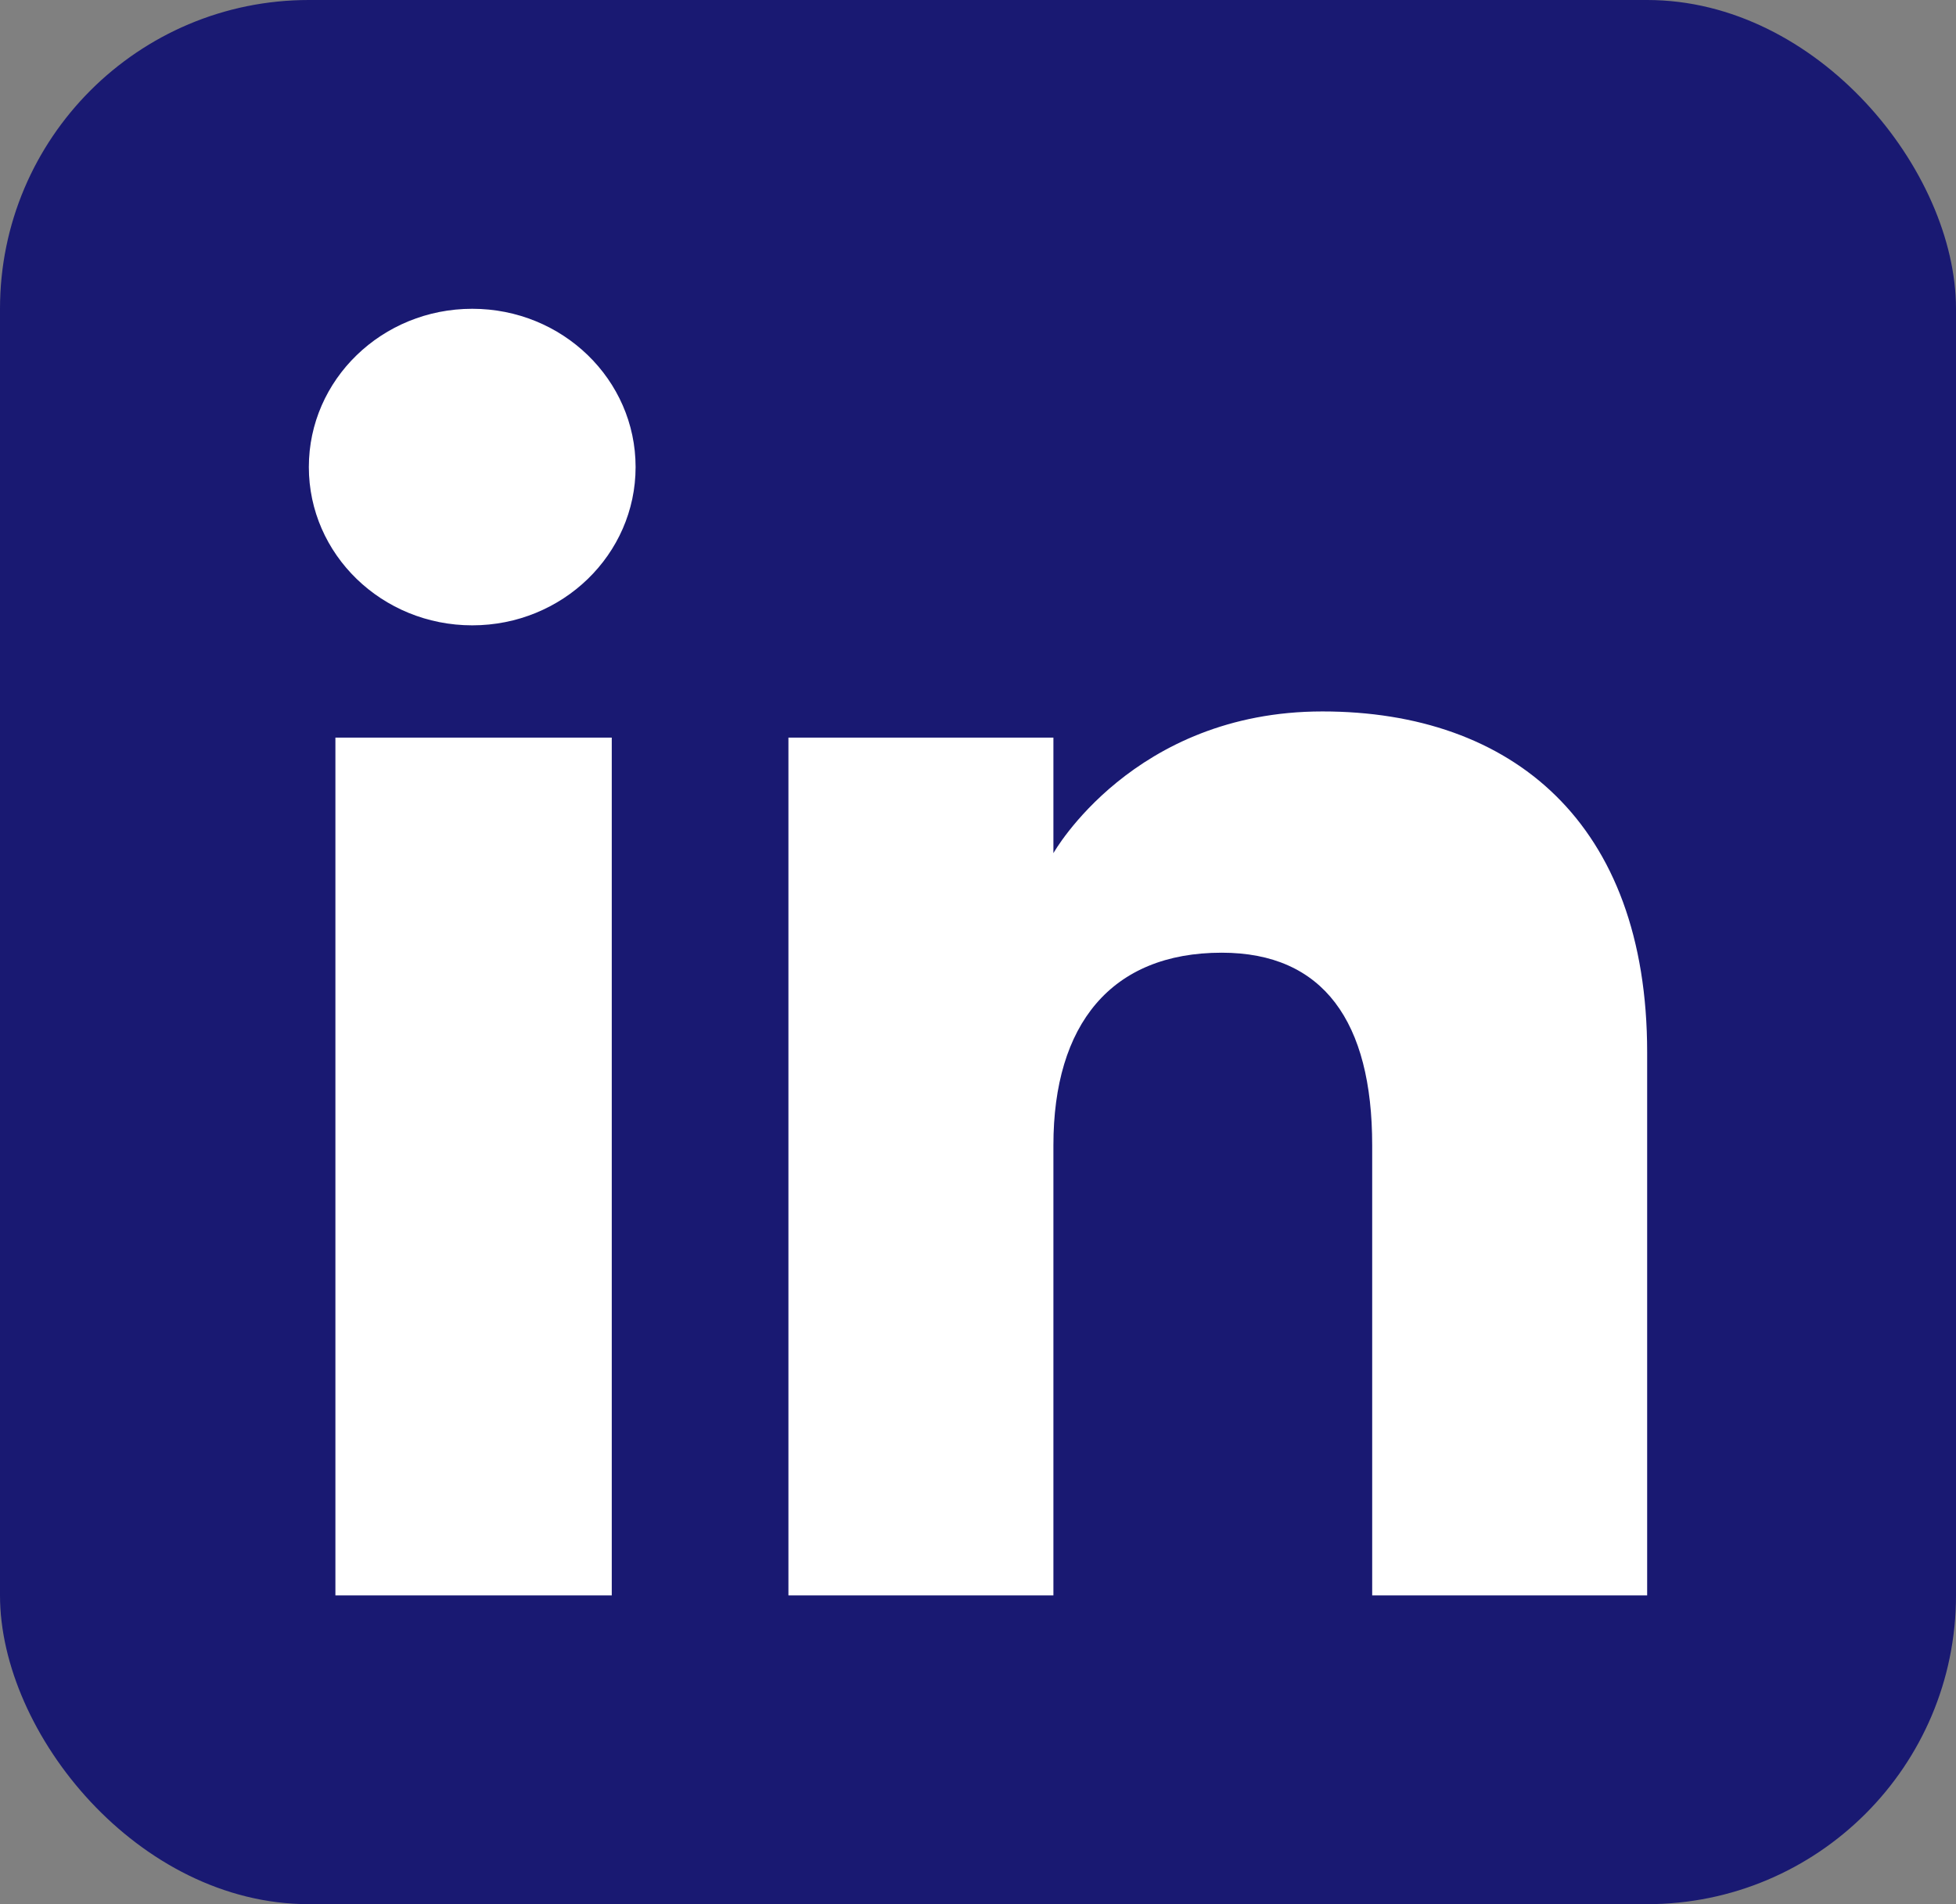
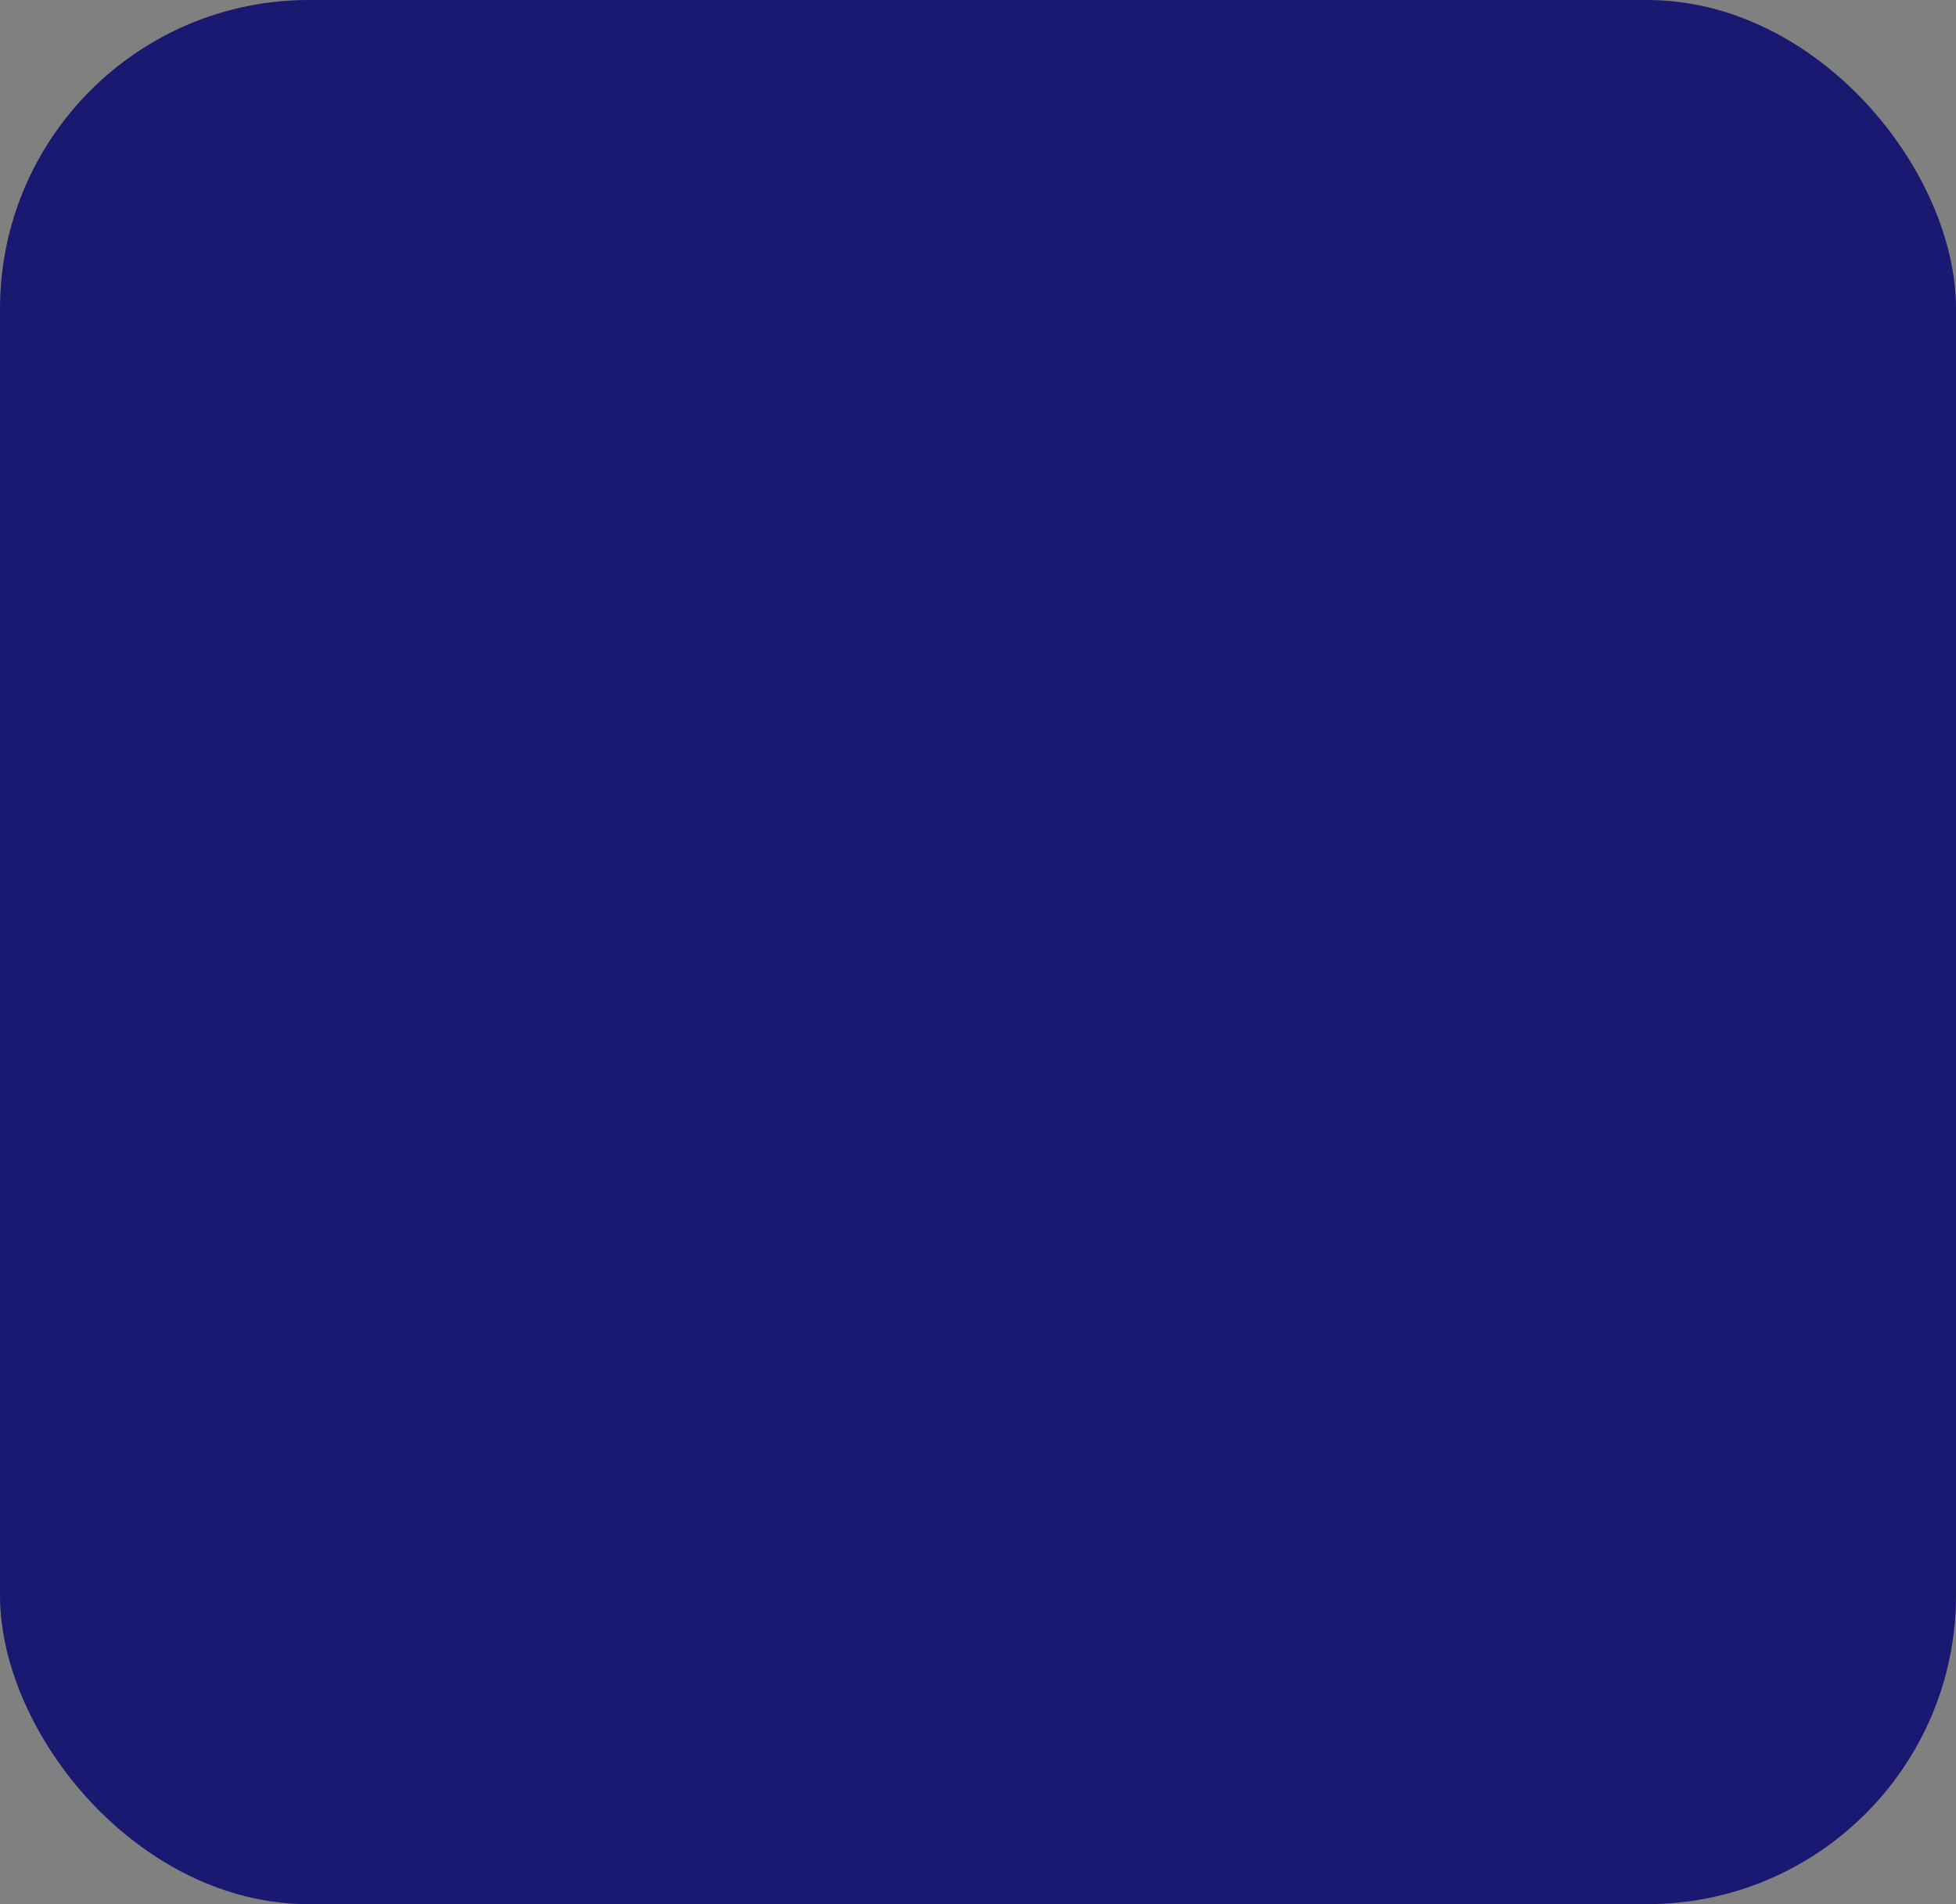
<svg xmlns="http://www.w3.org/2000/svg" width="38" height="37" viewBox="0 0 38 37" fill="none">
  <rect x="0" y="0" width="38" height="37" fill="#808080" stroke="none" />
  <g clip-path="url(#clip0_678_5913)">
    <path fill-rule="evenodd" clip-rule="evenodd" d="M4.222 37H33.778C36.11 37 38 35.159 38 32.889V4.111C38 1.841 36.11 0 33.778 0H4.222C1.89 0 0 1.841 0 4.111V32.889C0 35.159 1.89 37 4.222 37Z" fill="#191972" />
-     <path fill-rule="evenodd" clip-rule="evenodd" d="M32 31H26.658V22.251C26.658 19.852 25.71 18.512 23.735 18.512C21.587 18.512 20.465 19.907 20.465 22.251V31H15.317V14.333H20.465V16.578C20.465 16.578 22.013 13.824 25.691 13.824C29.368 13.824 32 15.983 32 20.448V31ZM9.175 12.151C7.421 12.151 6 10.774 6 9.075C6 7.377 7.421 6 9.175 6C10.928 6 12.348 7.377 12.348 9.075C12.348 10.774 10.928 12.151 9.175 12.151ZM6.516 31H11.885V14.333H6.516V31Z" fill="white" />
  </g>
  <defs>
    <clipPath id="clip0_678_5913">
      <rect width="38" height="37" rx="6" fill="white" />
    </clipPath>
  </defs>
</svg>